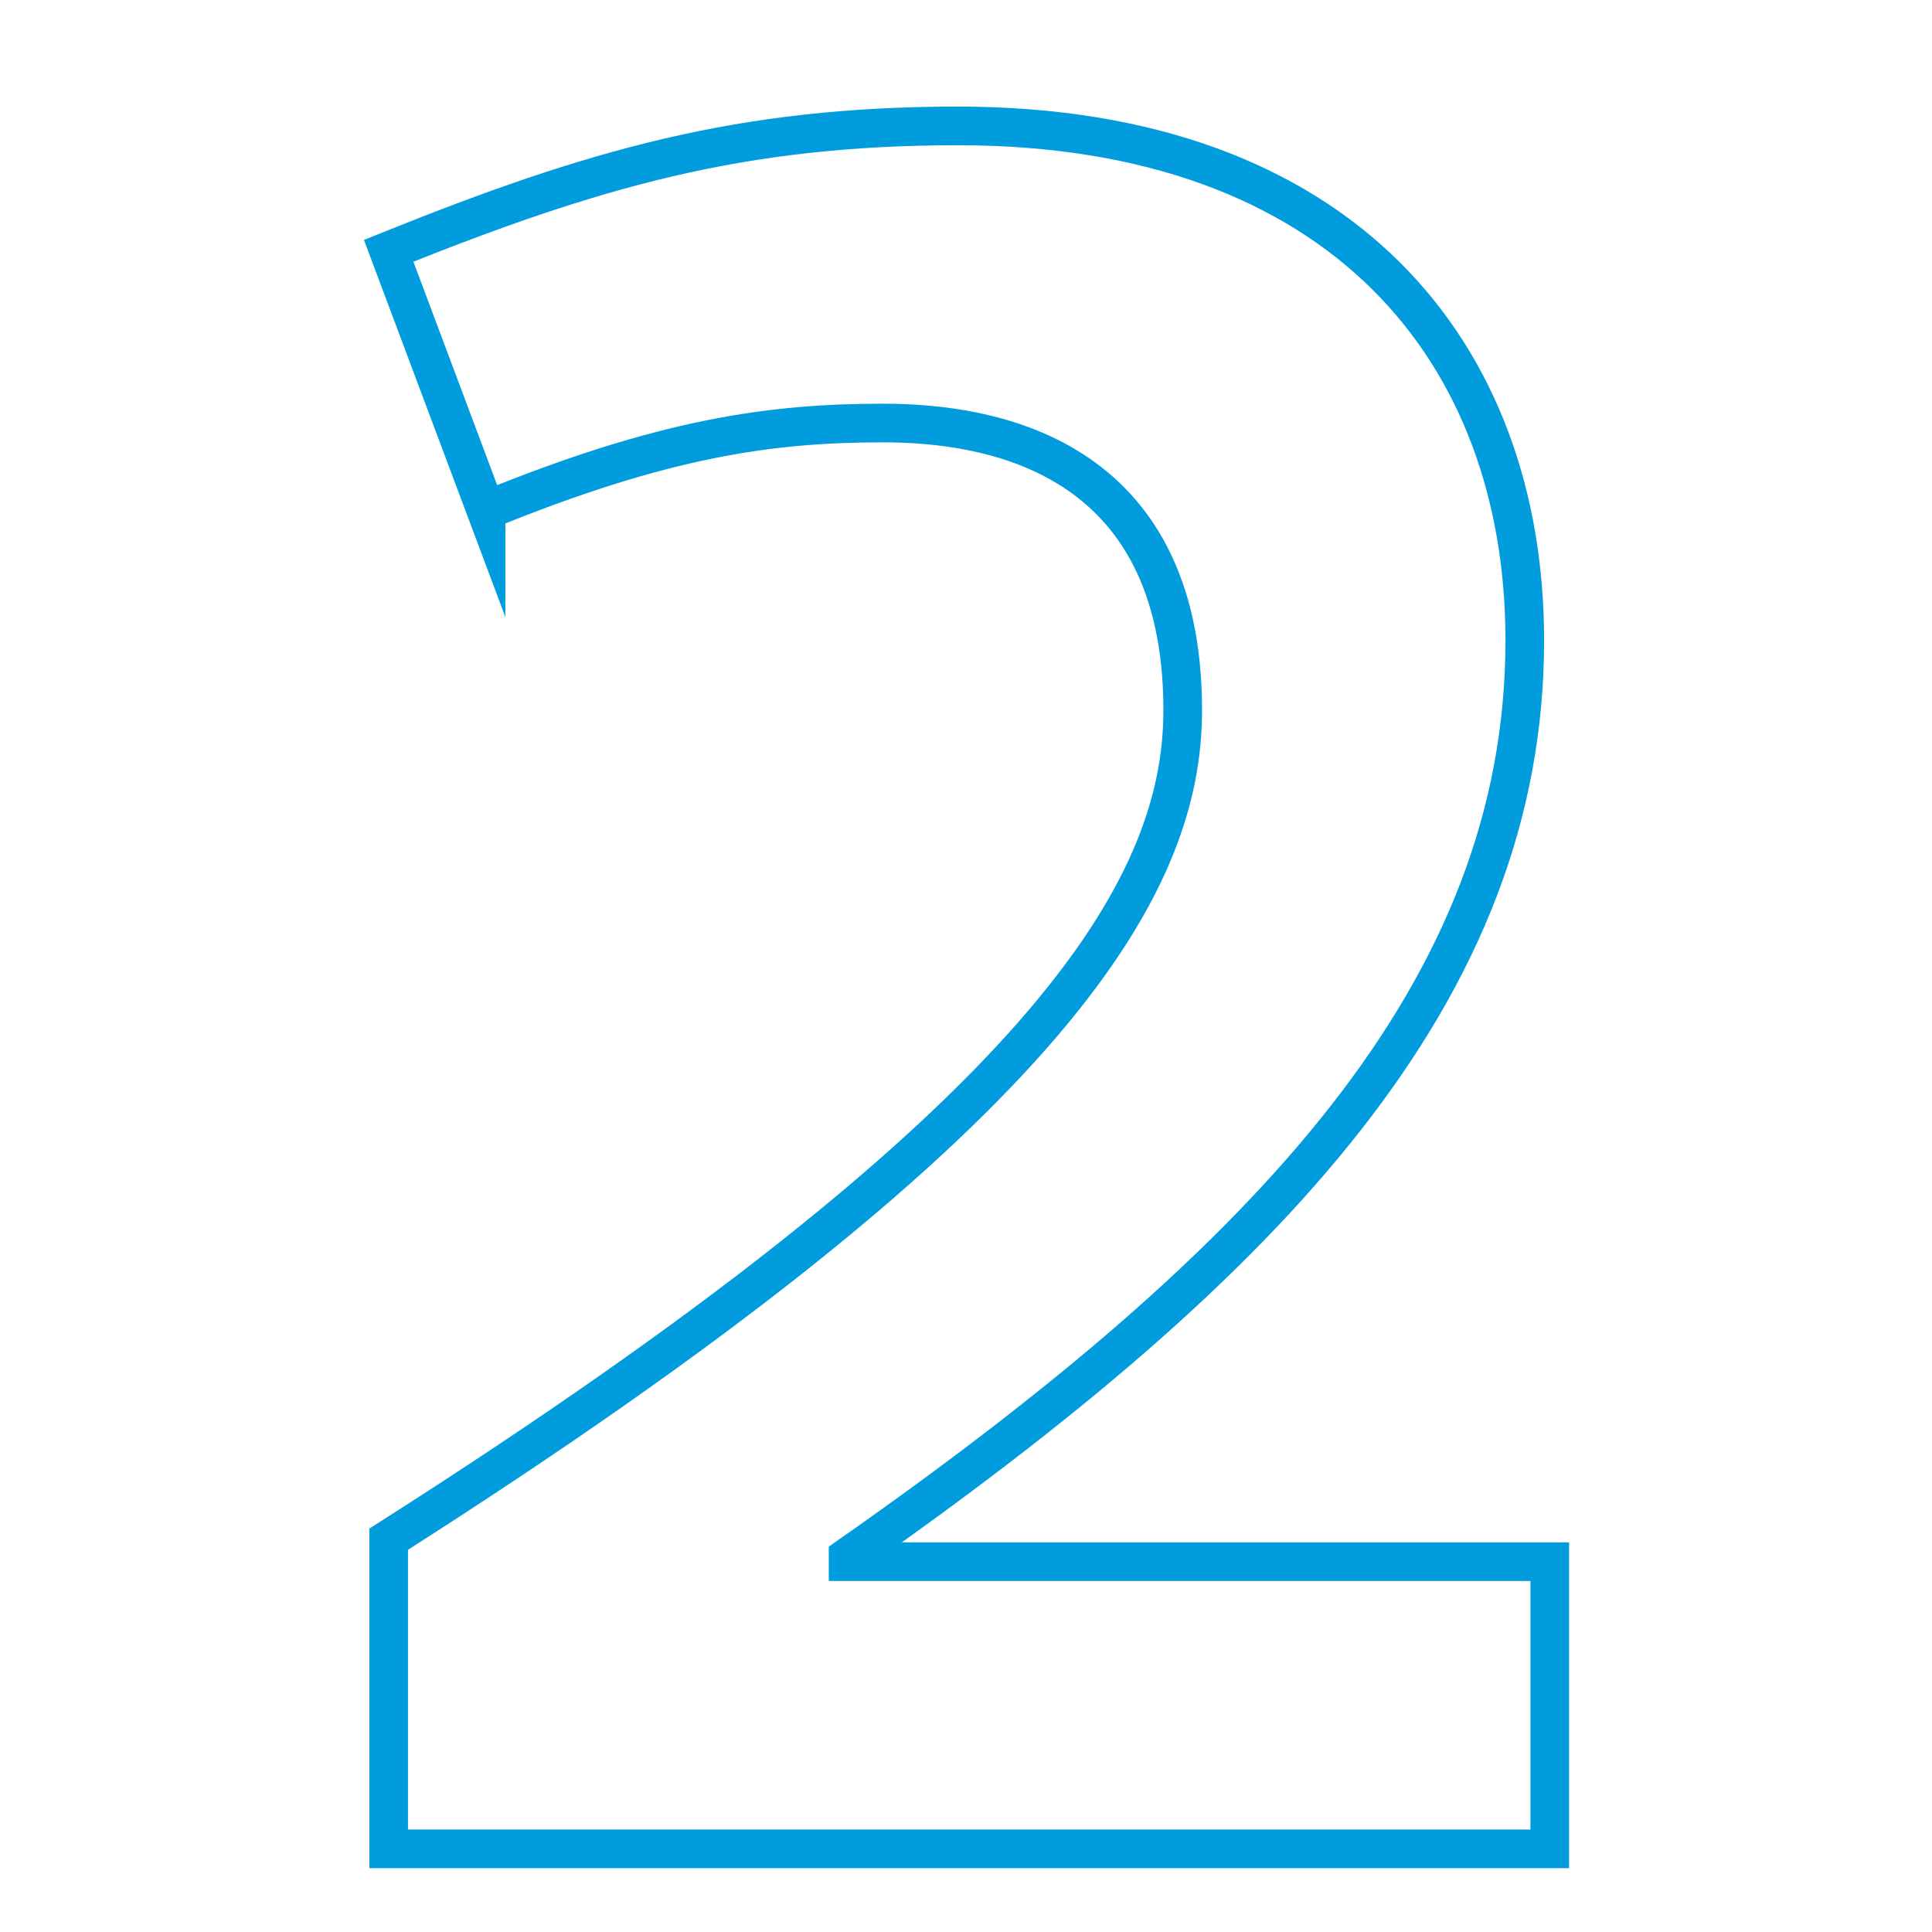
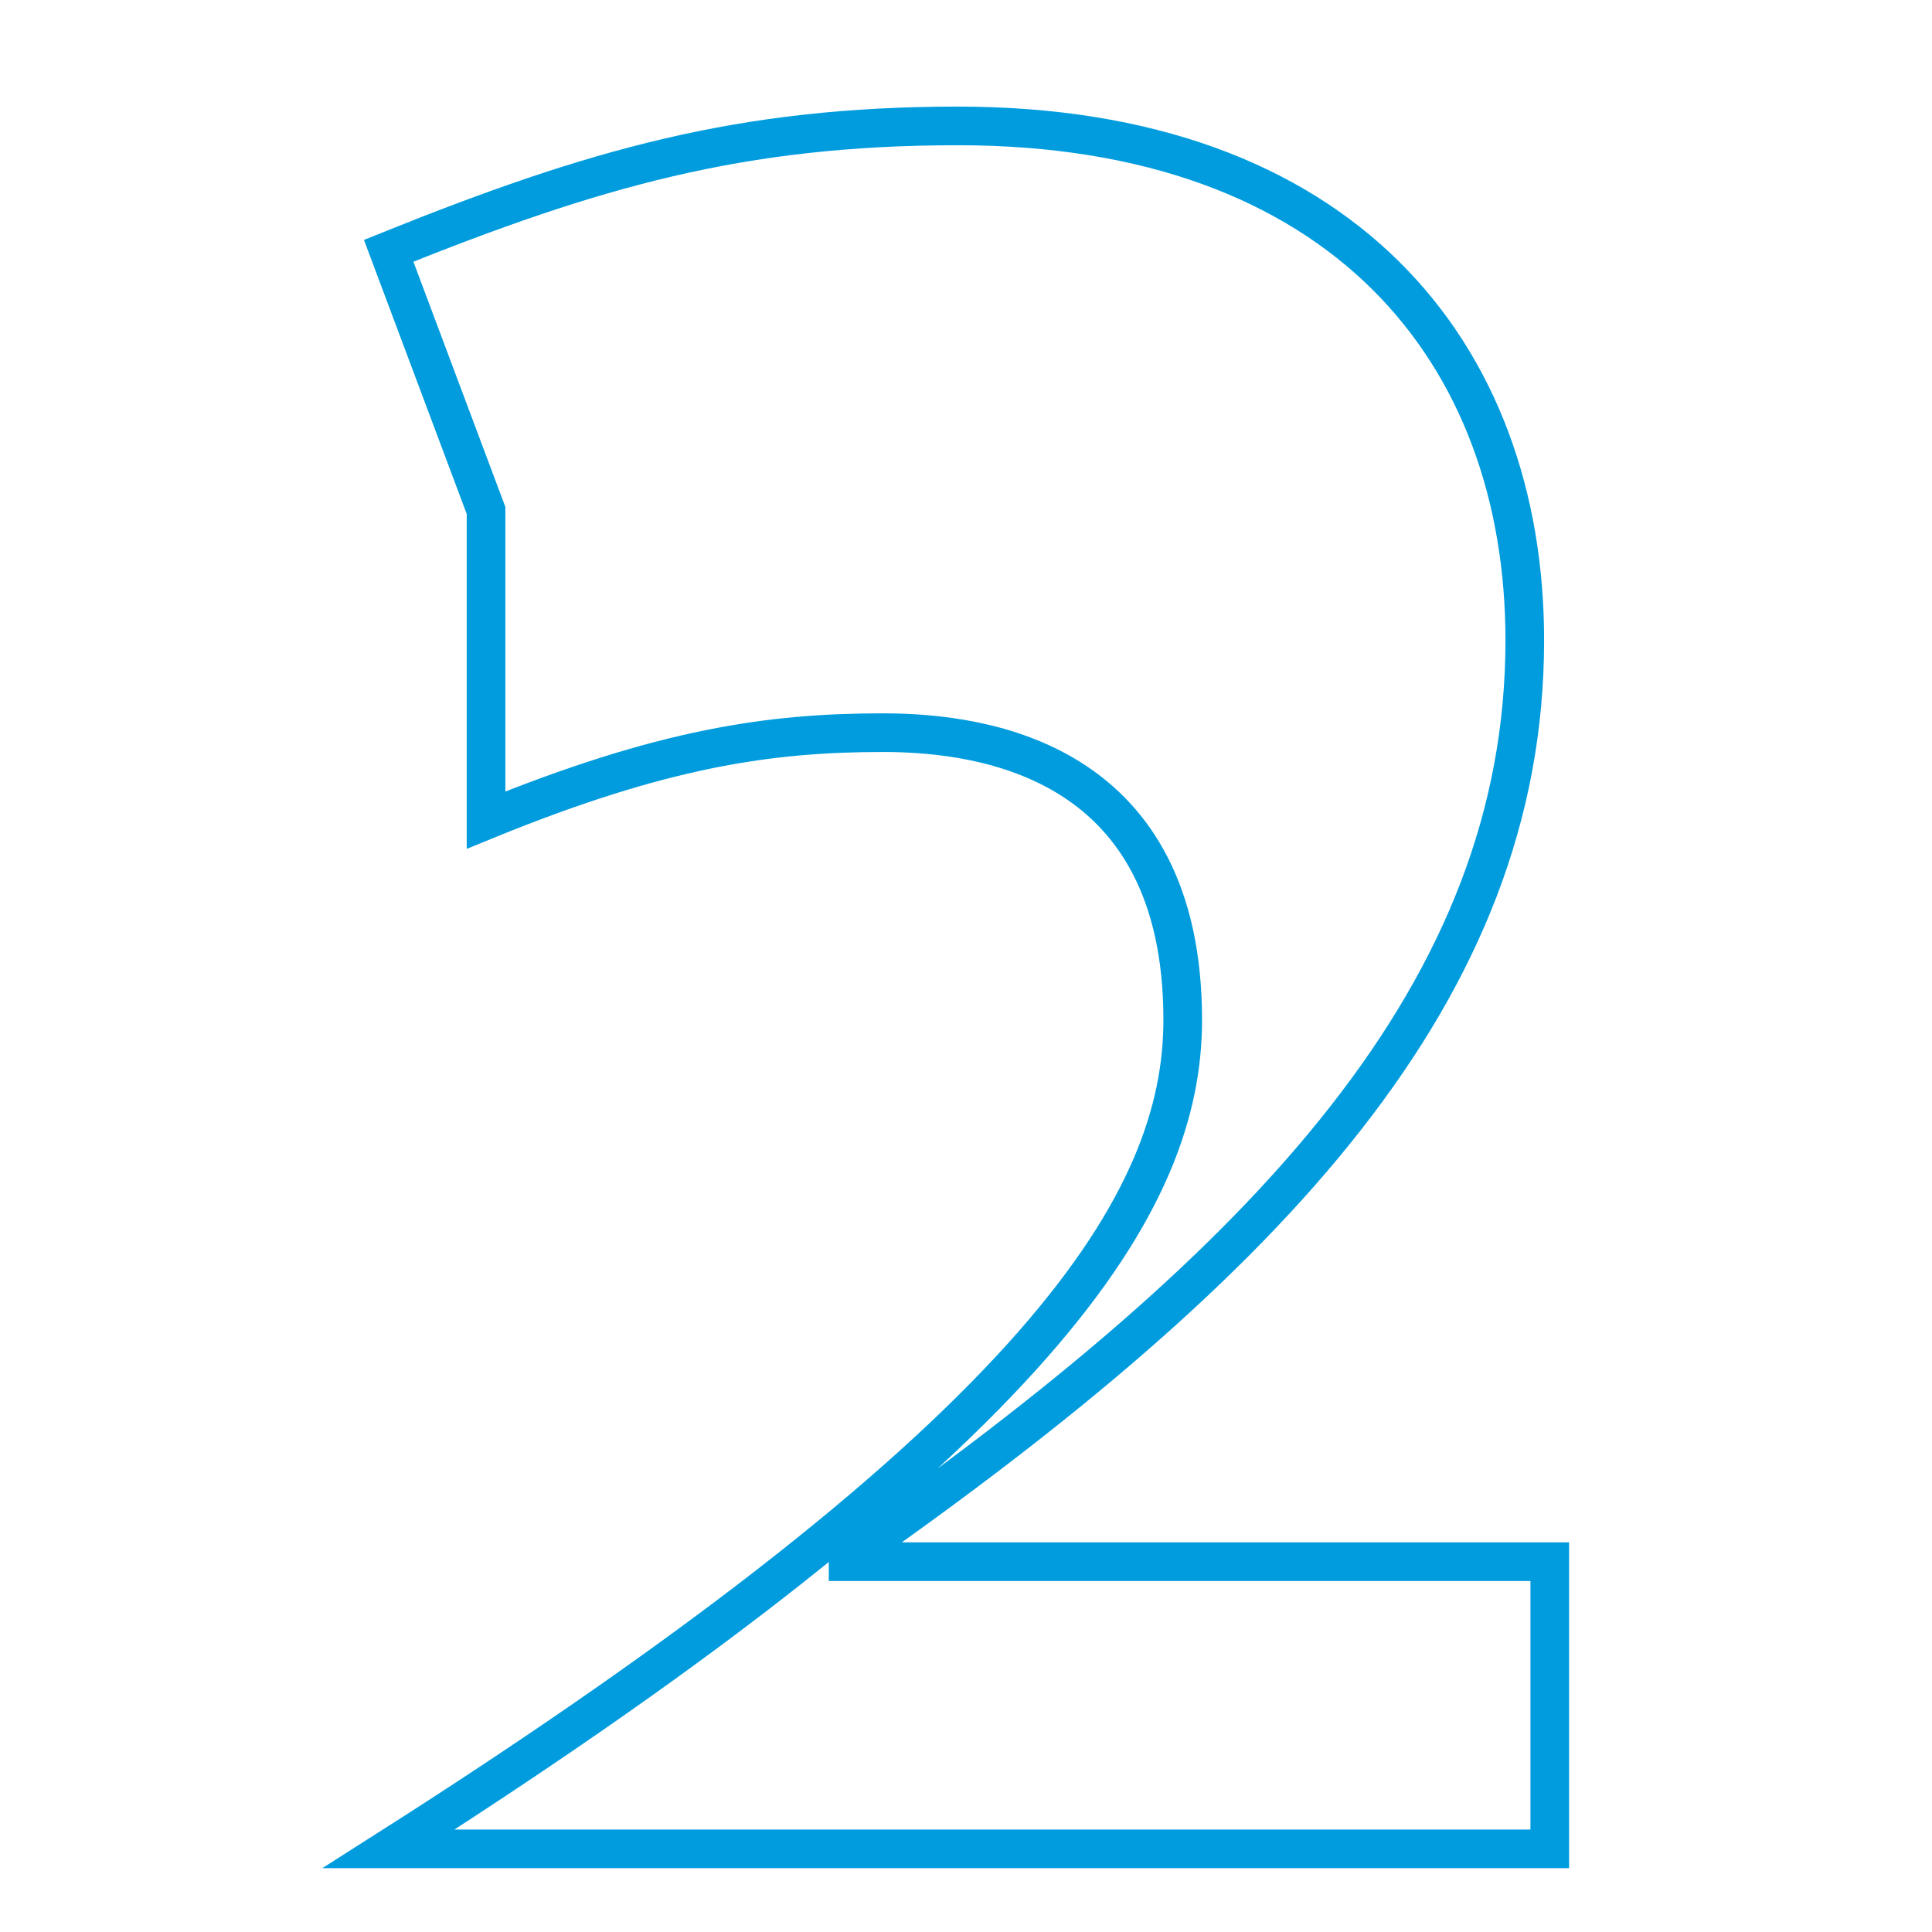
<svg xmlns="http://www.w3.org/2000/svg" id="Layer_1" viewBox="0 0 400 400">
  <defs>
    <style>.cls-1{fill:none;stroke:#009cde;stroke-miterlimit:10;stroke-width:8px;}</style>
  </defs>
-   <path class="cls-1" d="m100.63,105.69l-20.16-53.77c42.39-17.06,72.89-25.85,117.87-25.85,79.62,0,117.35,47.04,117.35,106.5,0,72.38-52.21,128.21-140.1,189.73v1.03h145.27v59.45H80.47v-64.11c136.48-86.85,164.4-134.42,164.4-171.64,0-53.25-40.33-59.45-62.04-59.45-23.26,0-45.49,3.1-82.2,18.1Z" />
+   <path class="cls-1" d="m100.63,105.69l-20.16-53.77c42.39-17.06,72.89-25.85,117.87-25.85,79.62,0,117.35,47.04,117.35,106.5,0,72.38-52.21,128.21-140.1,189.73v1.03h145.27v59.45H80.47c136.48-86.85,164.4-134.42,164.4-171.64,0-53.25-40.33-59.45-62.04-59.45-23.26,0-45.49,3.1-82.2,18.1Z" />
</svg>